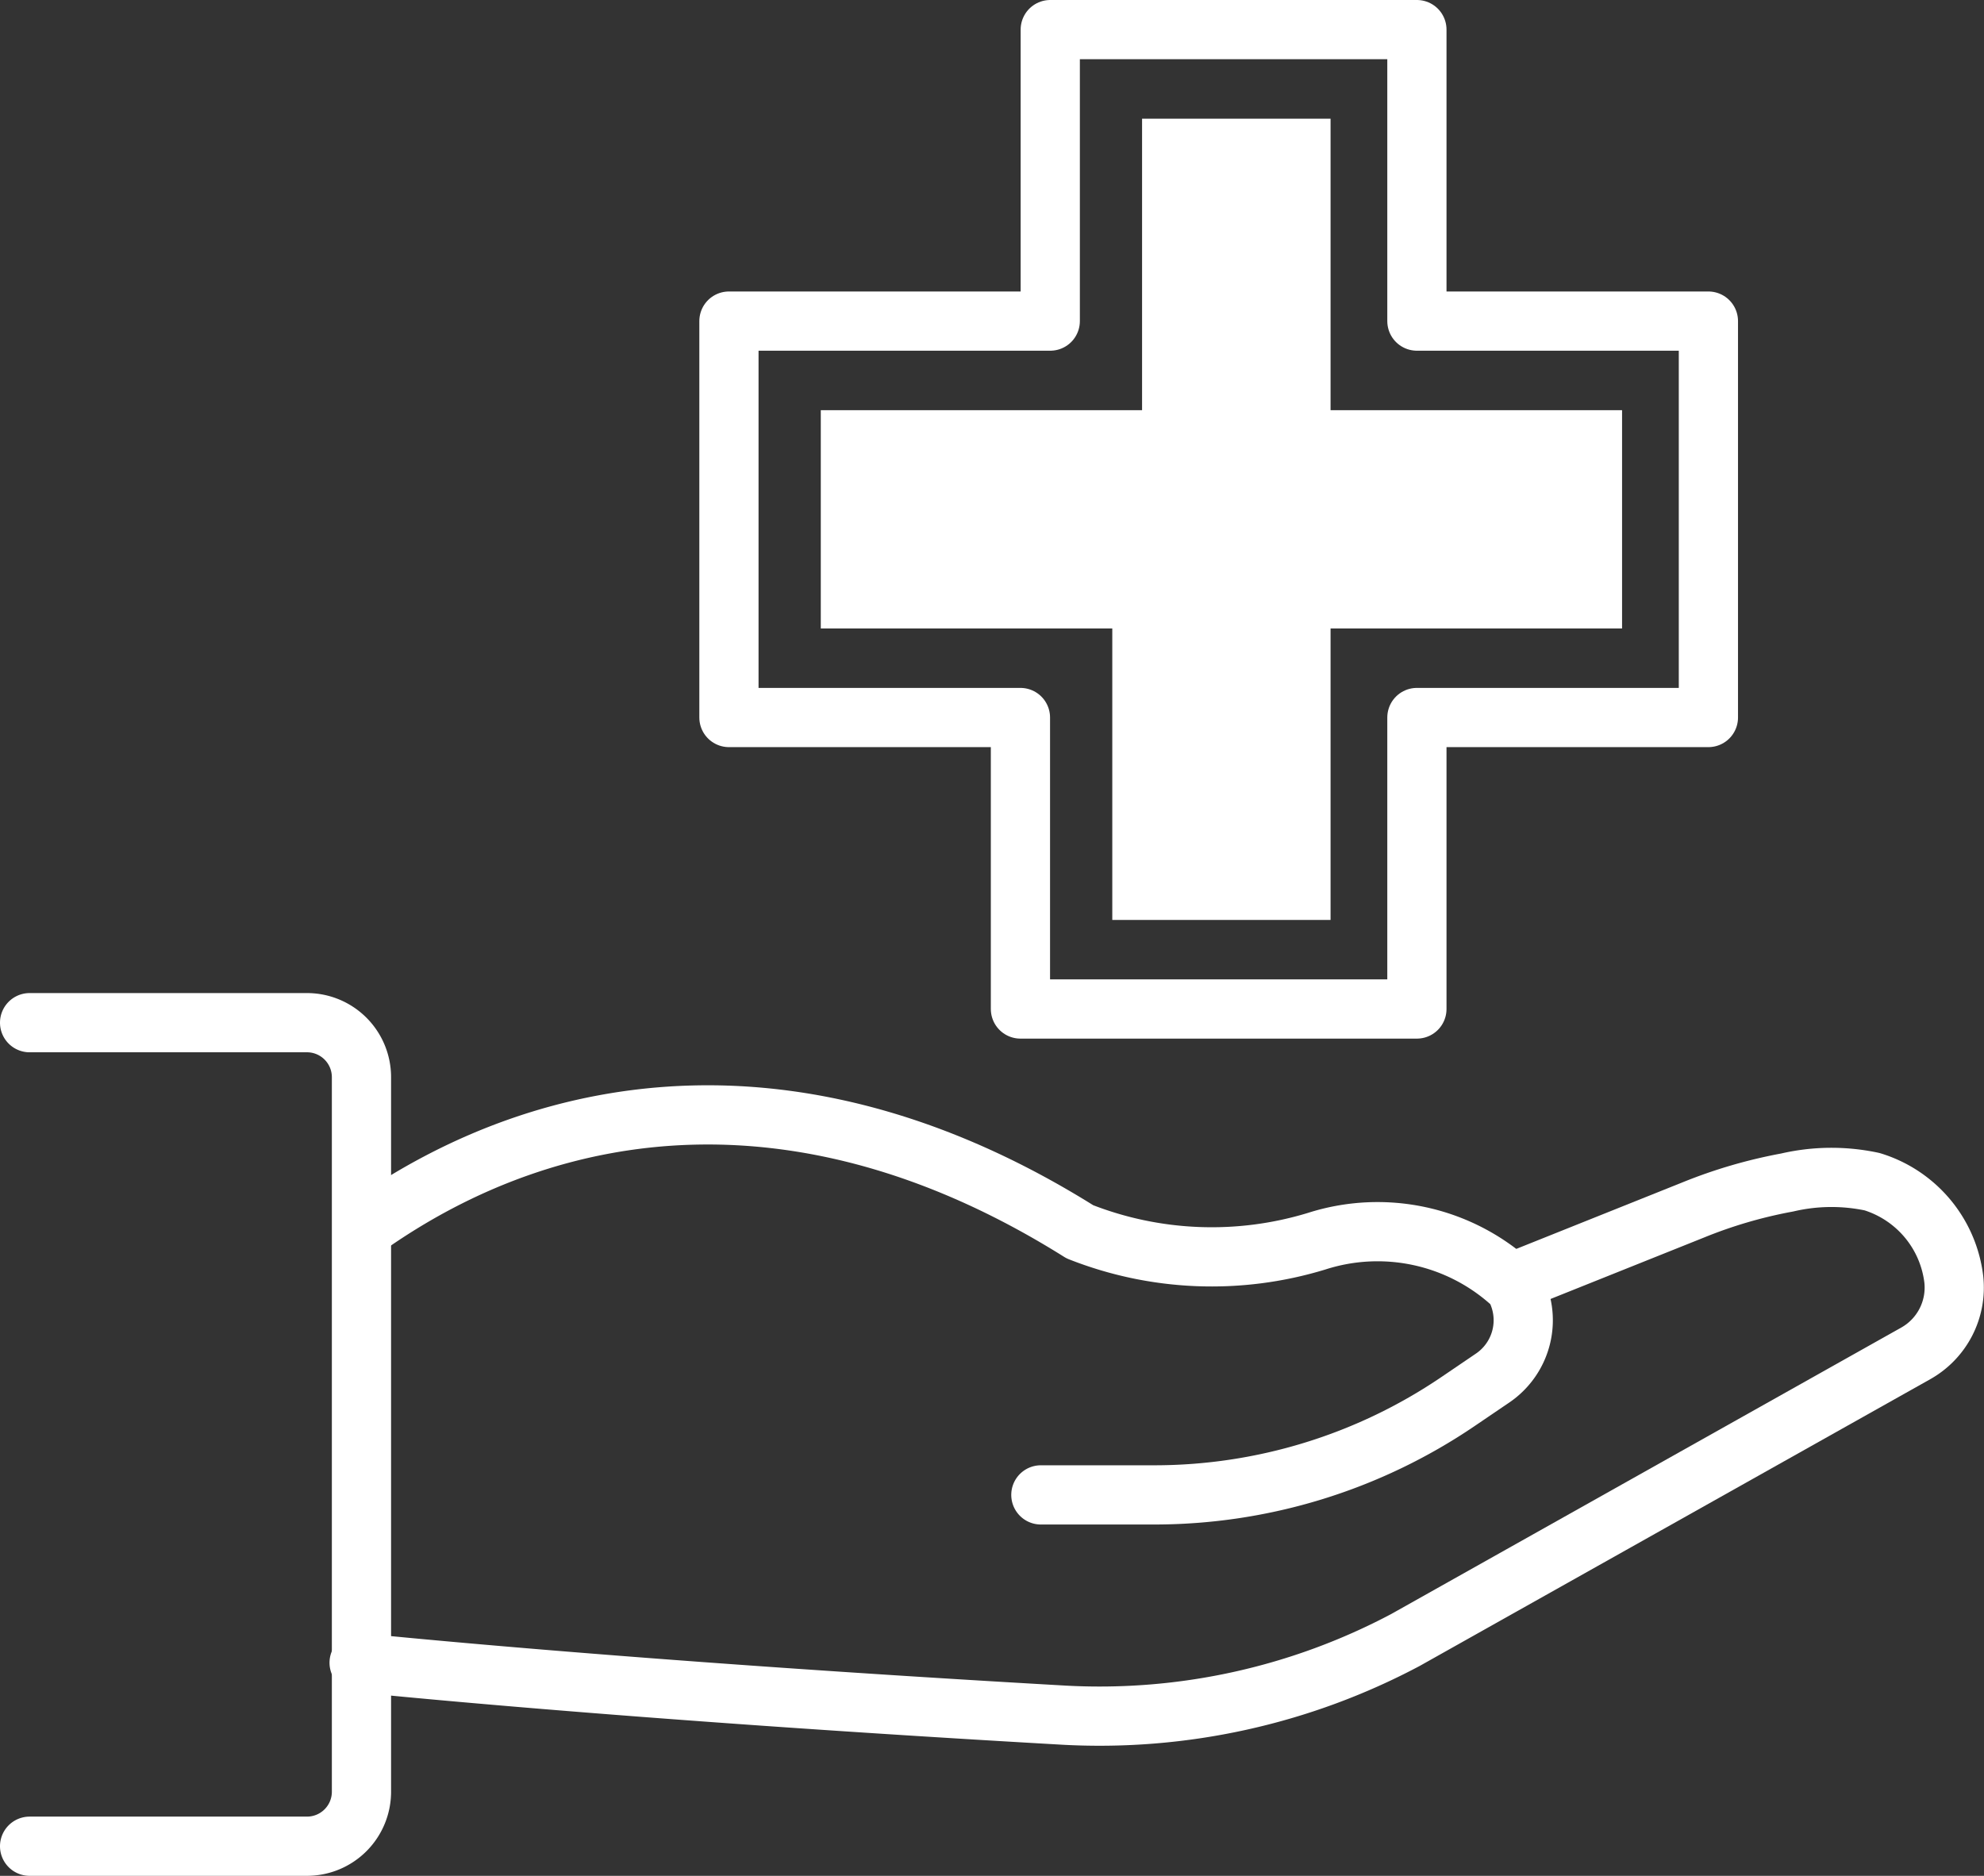
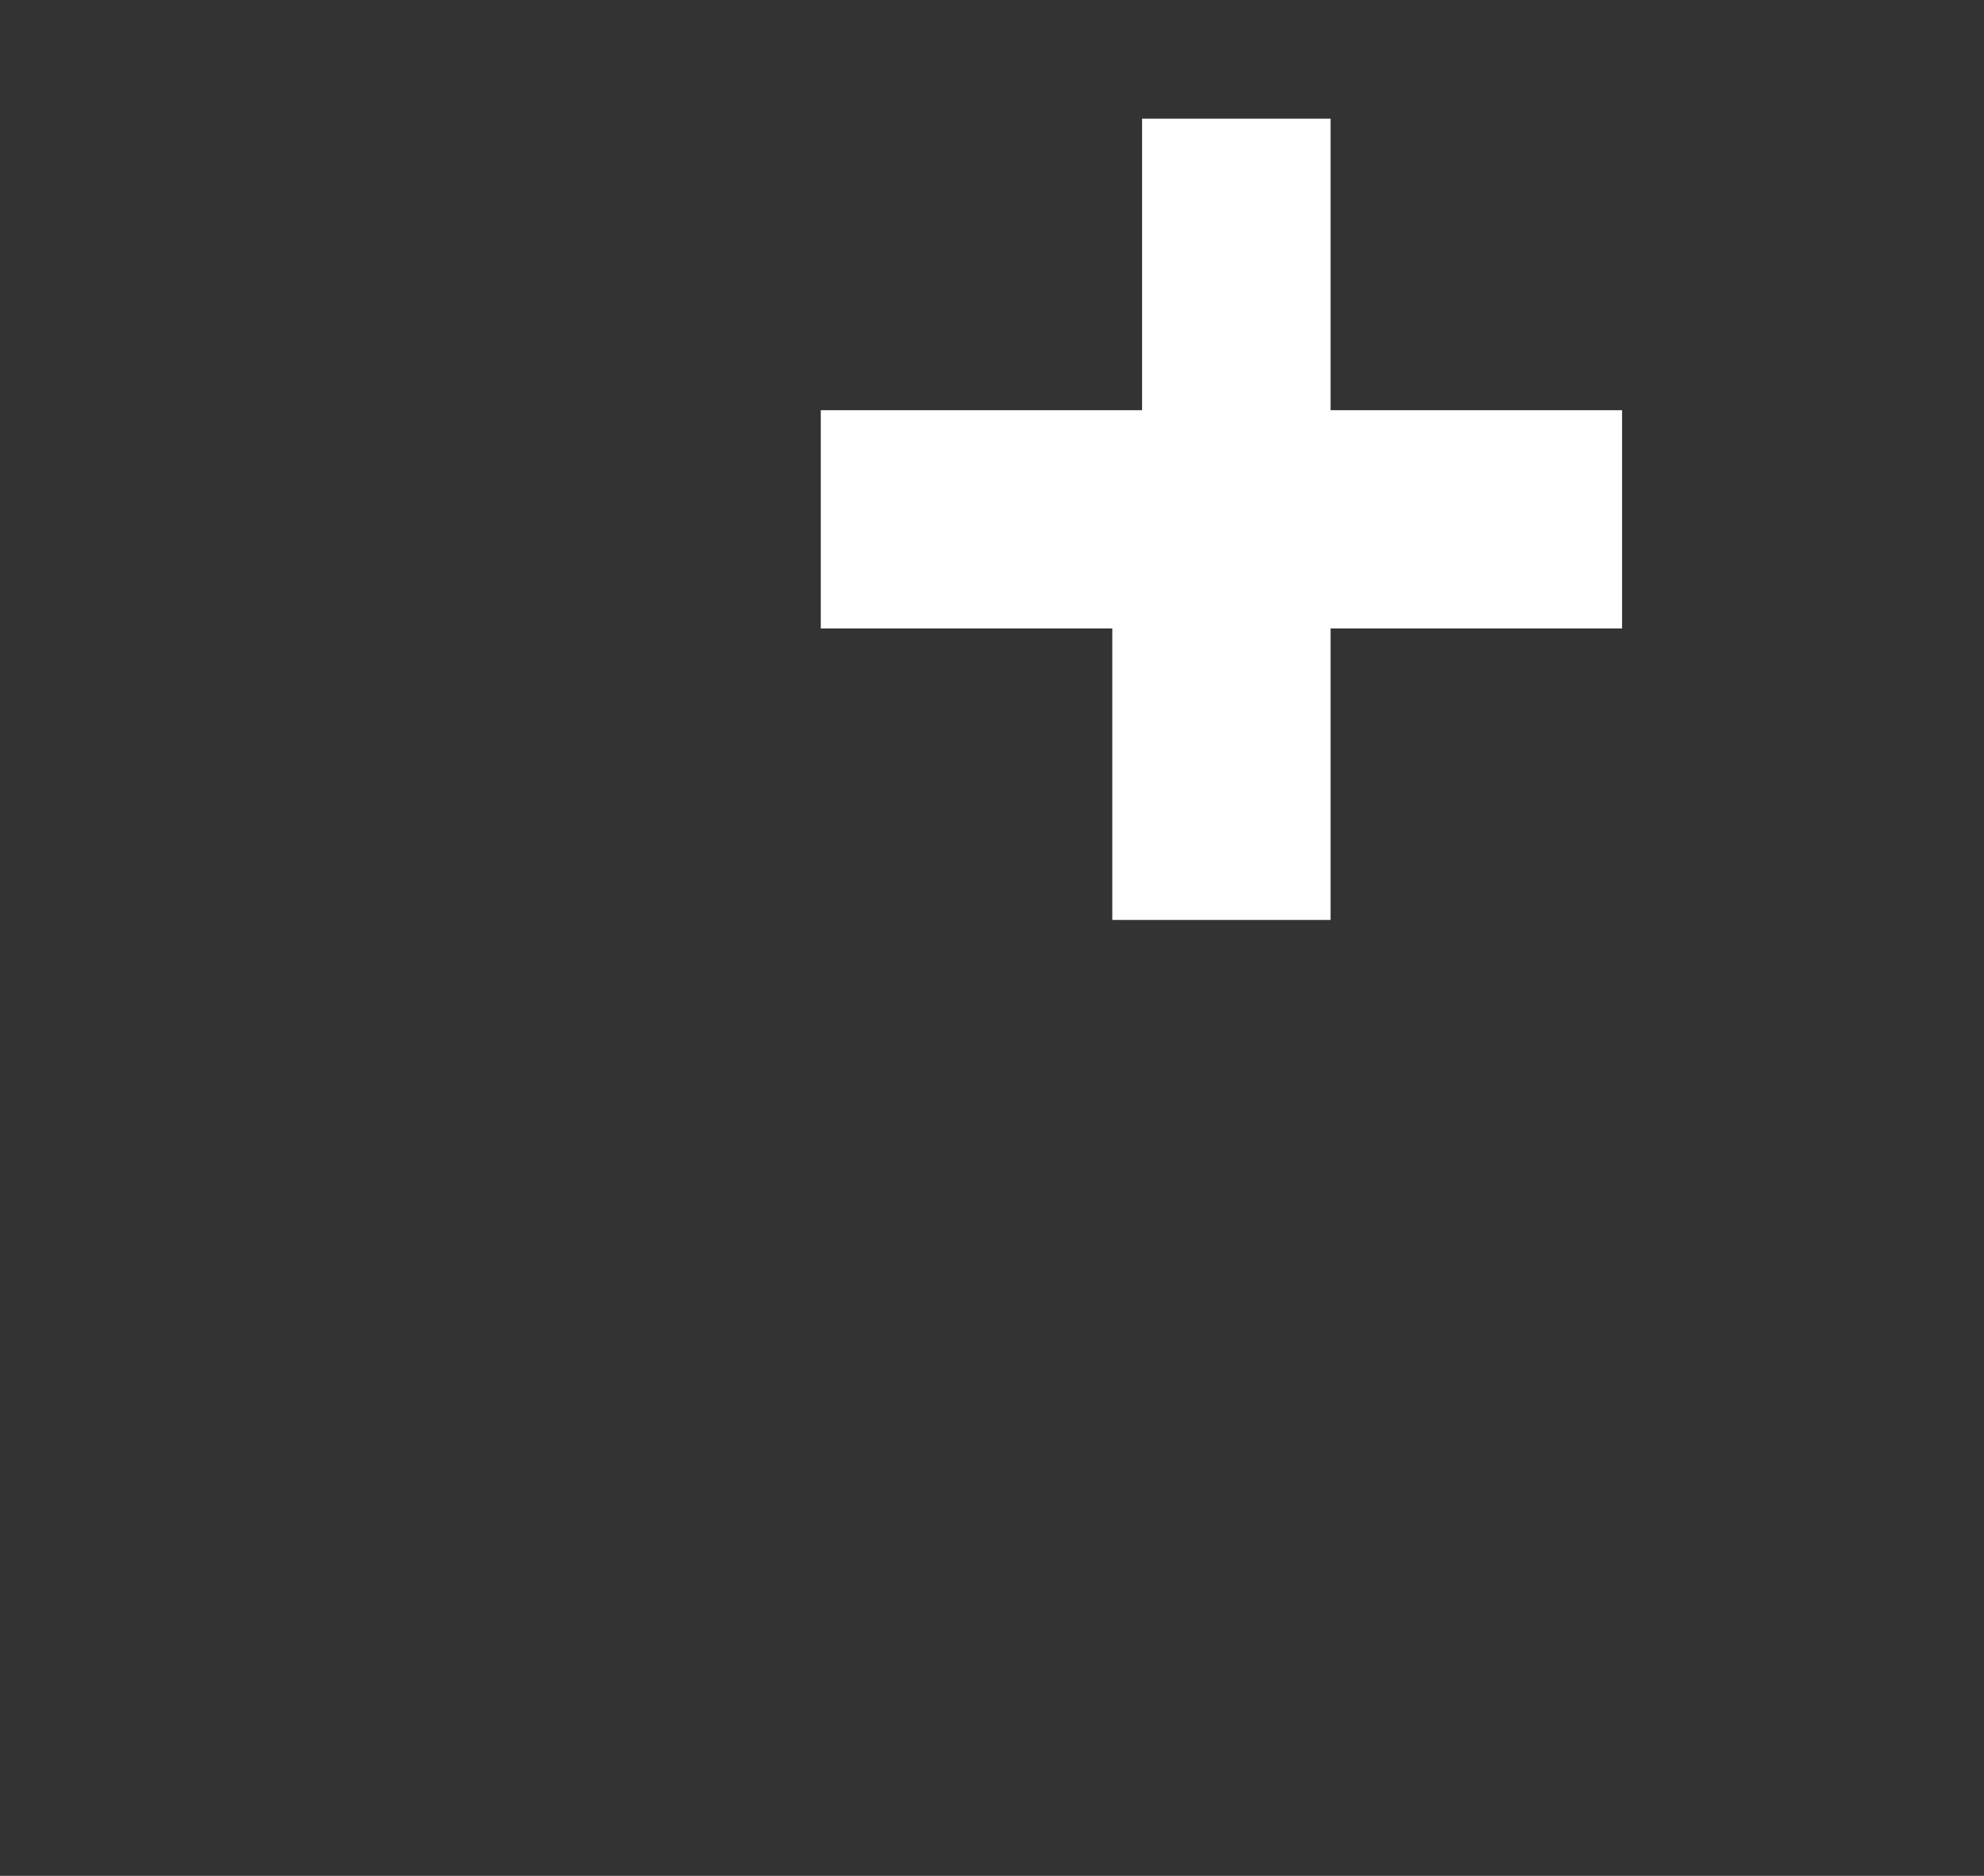
<svg xmlns="http://www.w3.org/2000/svg" width="67.007" height="63.356" viewBox="0 0 67.007 63.356">
  <rect x="0" y="0" width="67.007" height="63.356" fill="#333333" stroke="none" />
  <g id="グループ_263" data-name="グループ 263" transform="translate(1 1)">
-     <path id="パス_96" data-name="パス 96" d="M5387.692,974.13h12.383v9.845h9.845v13.389h-9.845v9.845h-13.39v-9.845h-9.845V983.975h10.852Z" transform="translate(-5353.221 -974.13)" fill="none" stroke="#fff" stroke-linecap="round" stroke-linejoin="round" stroke-width="2" />
    <path id="パス_97" data-name="パス 97" d="M5392.686,1007.193v-9.845h-9.845v-7.372h10.851v-9.845h6.366v9.845h9.845v7.372h-9.845v9.845Z" transform="translate(-5356.12 -977.122)" fill="#fff" />
-     <path id="パス_98" data-name="パス 98" d="M5374.775,1060.519h3.831a18.261,18.261,0,0,0,10.255-3.151l1.156-.785a2.361,2.361,0,0,0,.75-3.114s-.04-.04-.114-.108a6.731,6.731,0,0,0-6.562-1.411,12.135,12.135,0,0,1-8-.318c-9.152-5.742-17.71-4.724-24.168-.125h0" transform="translate(-5340.621 -1011.029)" fill="none" stroke="#fff" stroke-linecap="round" stroke-linejoin="round" stroke-width="2" />
-     <path id="パス_99" data-name="パス 99" d="M5391.287,1055.418l5.7-2.282a16.2,16.2,0,0,1,3.169-.926,6.587,6.587,0,0,1,2.867-.028,3.943,3.943,0,0,1,2.761,3.3h0a2.55,2.55,0,0,1-1.286,2.5l-17.24,9.683a22.031,22.031,0,0,1-11.522,2.536c-15.149-.862-23.81-1.772-23.81-1.772" transform="translate(-5340.797 -1013.271)" fill="none" stroke="#fff" stroke-linecap="round" stroke-linejoin="round" stroke-width="2" />
-     <path id="パス_100" data-name="パス 100" d="M5329.106,1069.433h9.368a1.84,1.84,0,0,0,1.84-1.841v-24.134a1.84,1.84,0,0,0-1.84-1.84h-9.368" transform="translate(-5329.106 -1008.077)" fill="none" stroke="#fff" stroke-linecap="round" stroke-linejoin="round" stroke-width="2" />
  </g>
</svg>